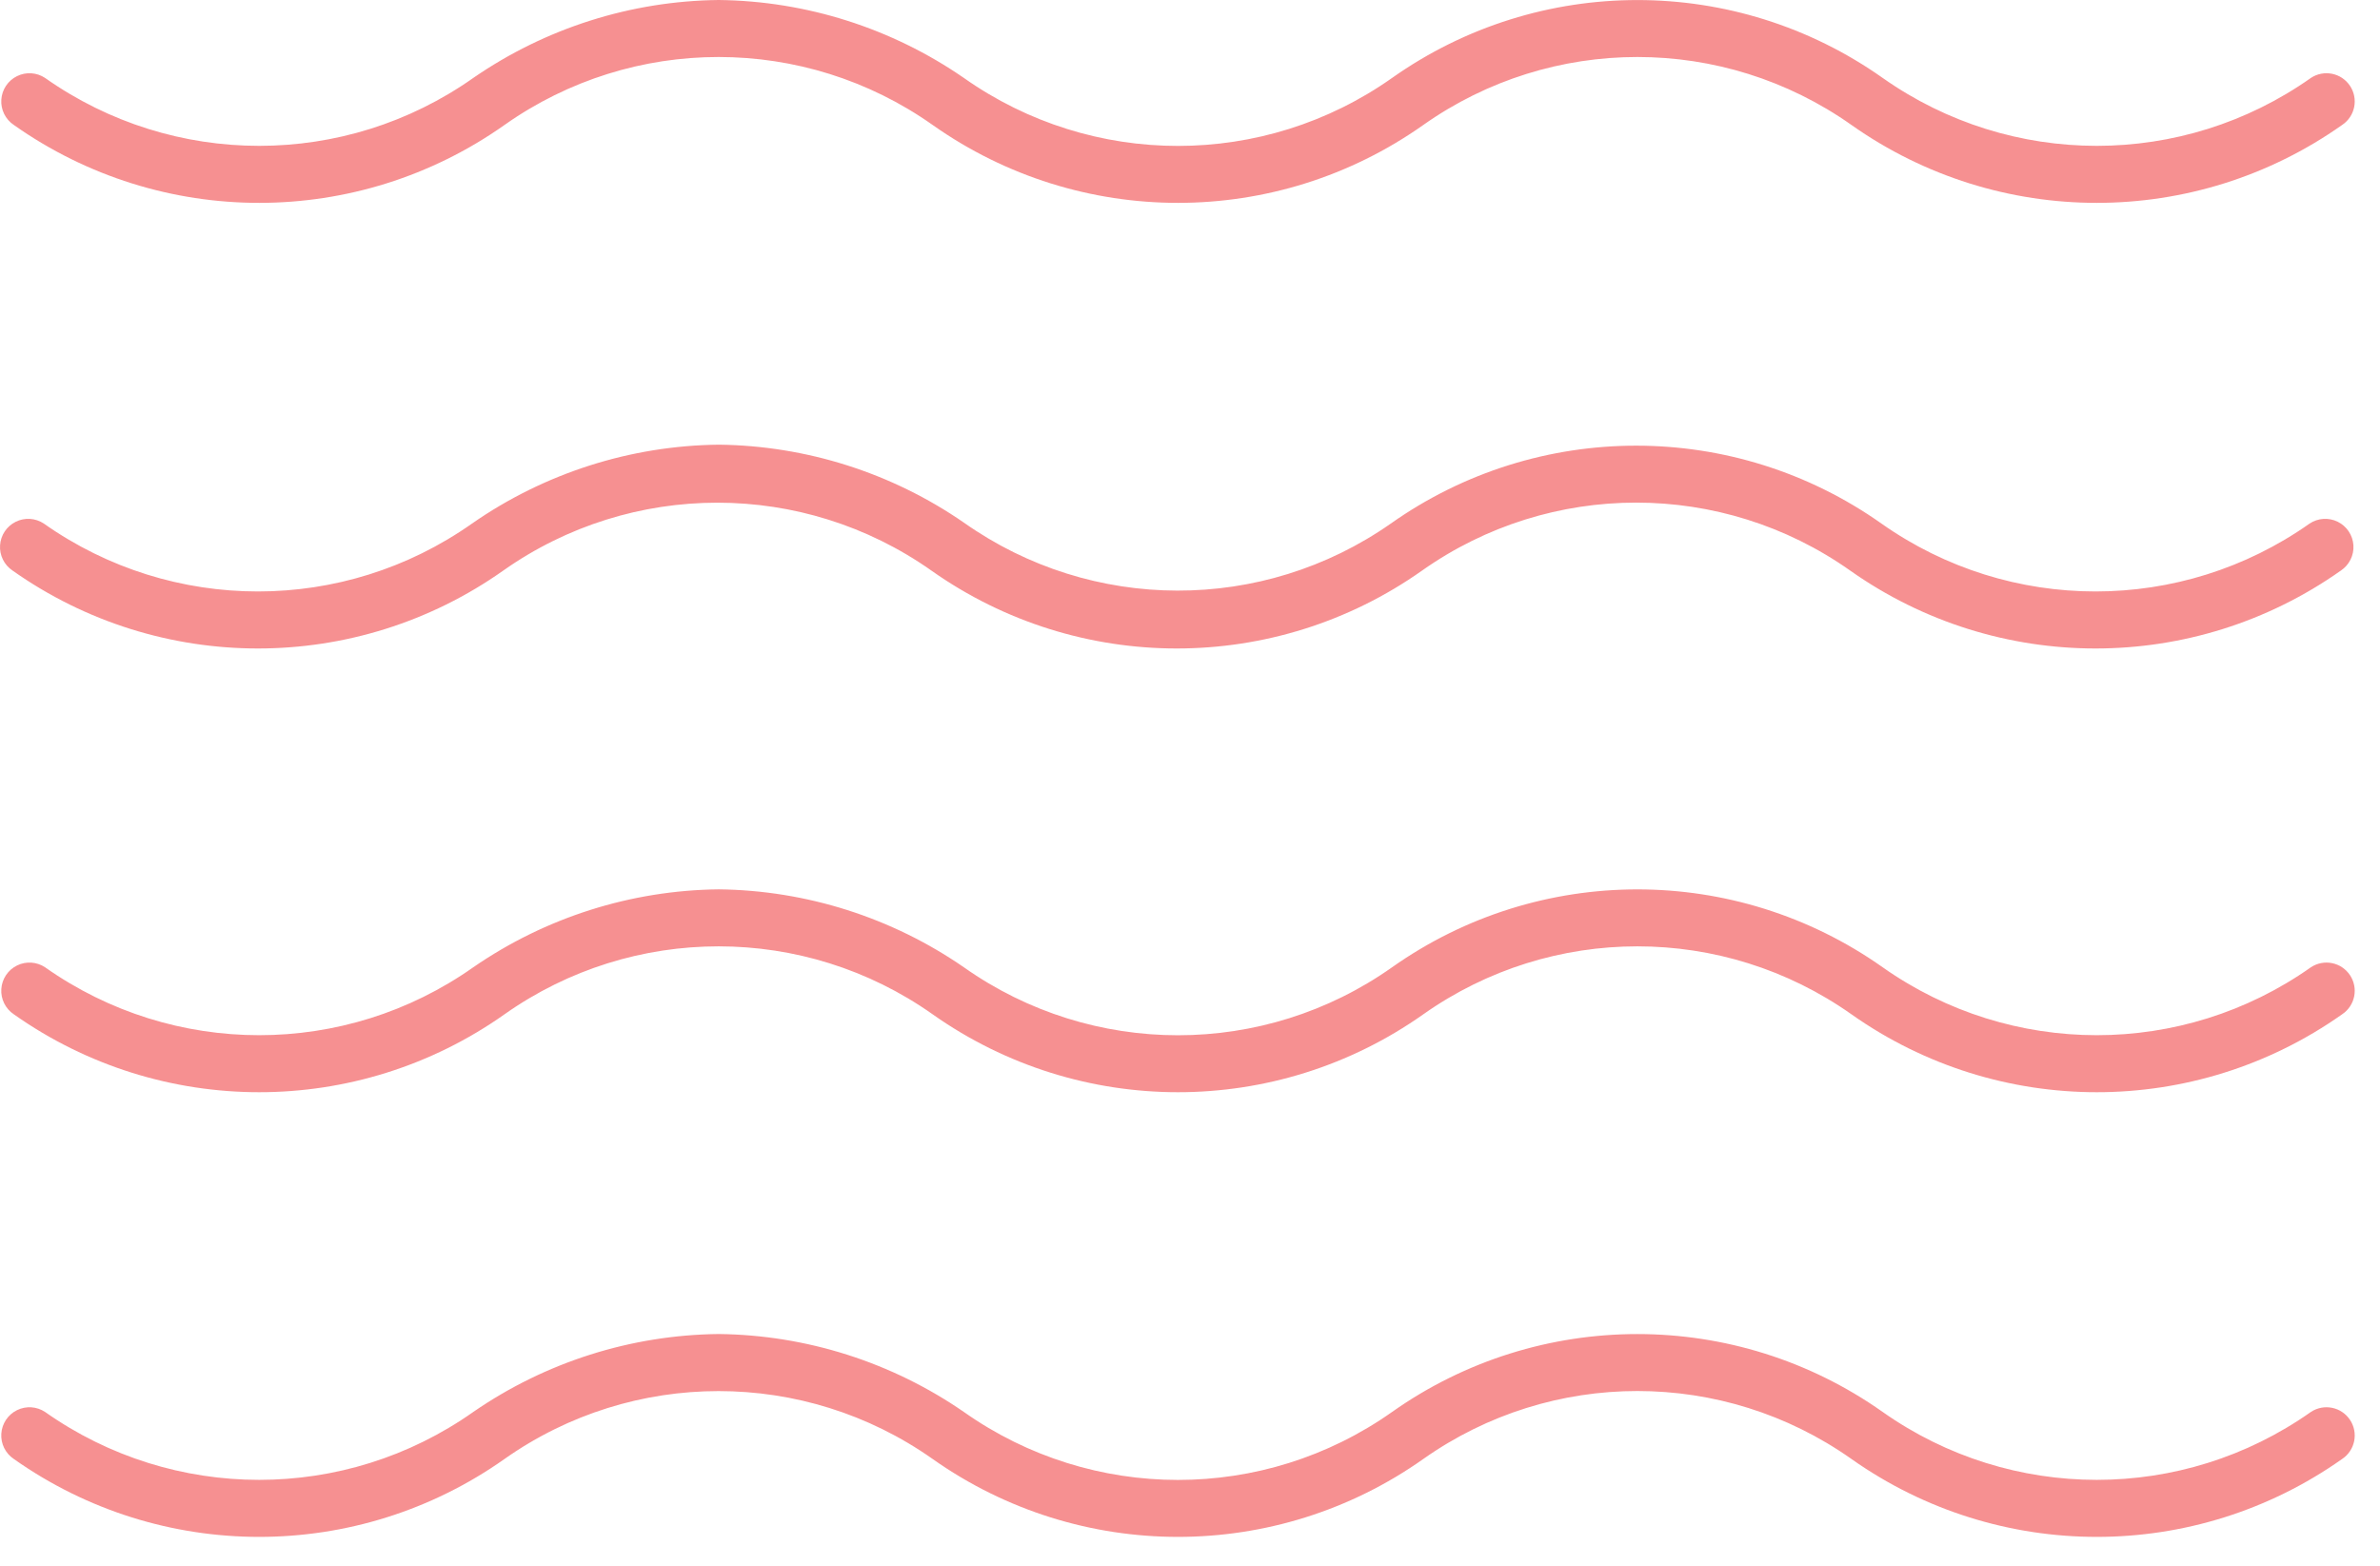
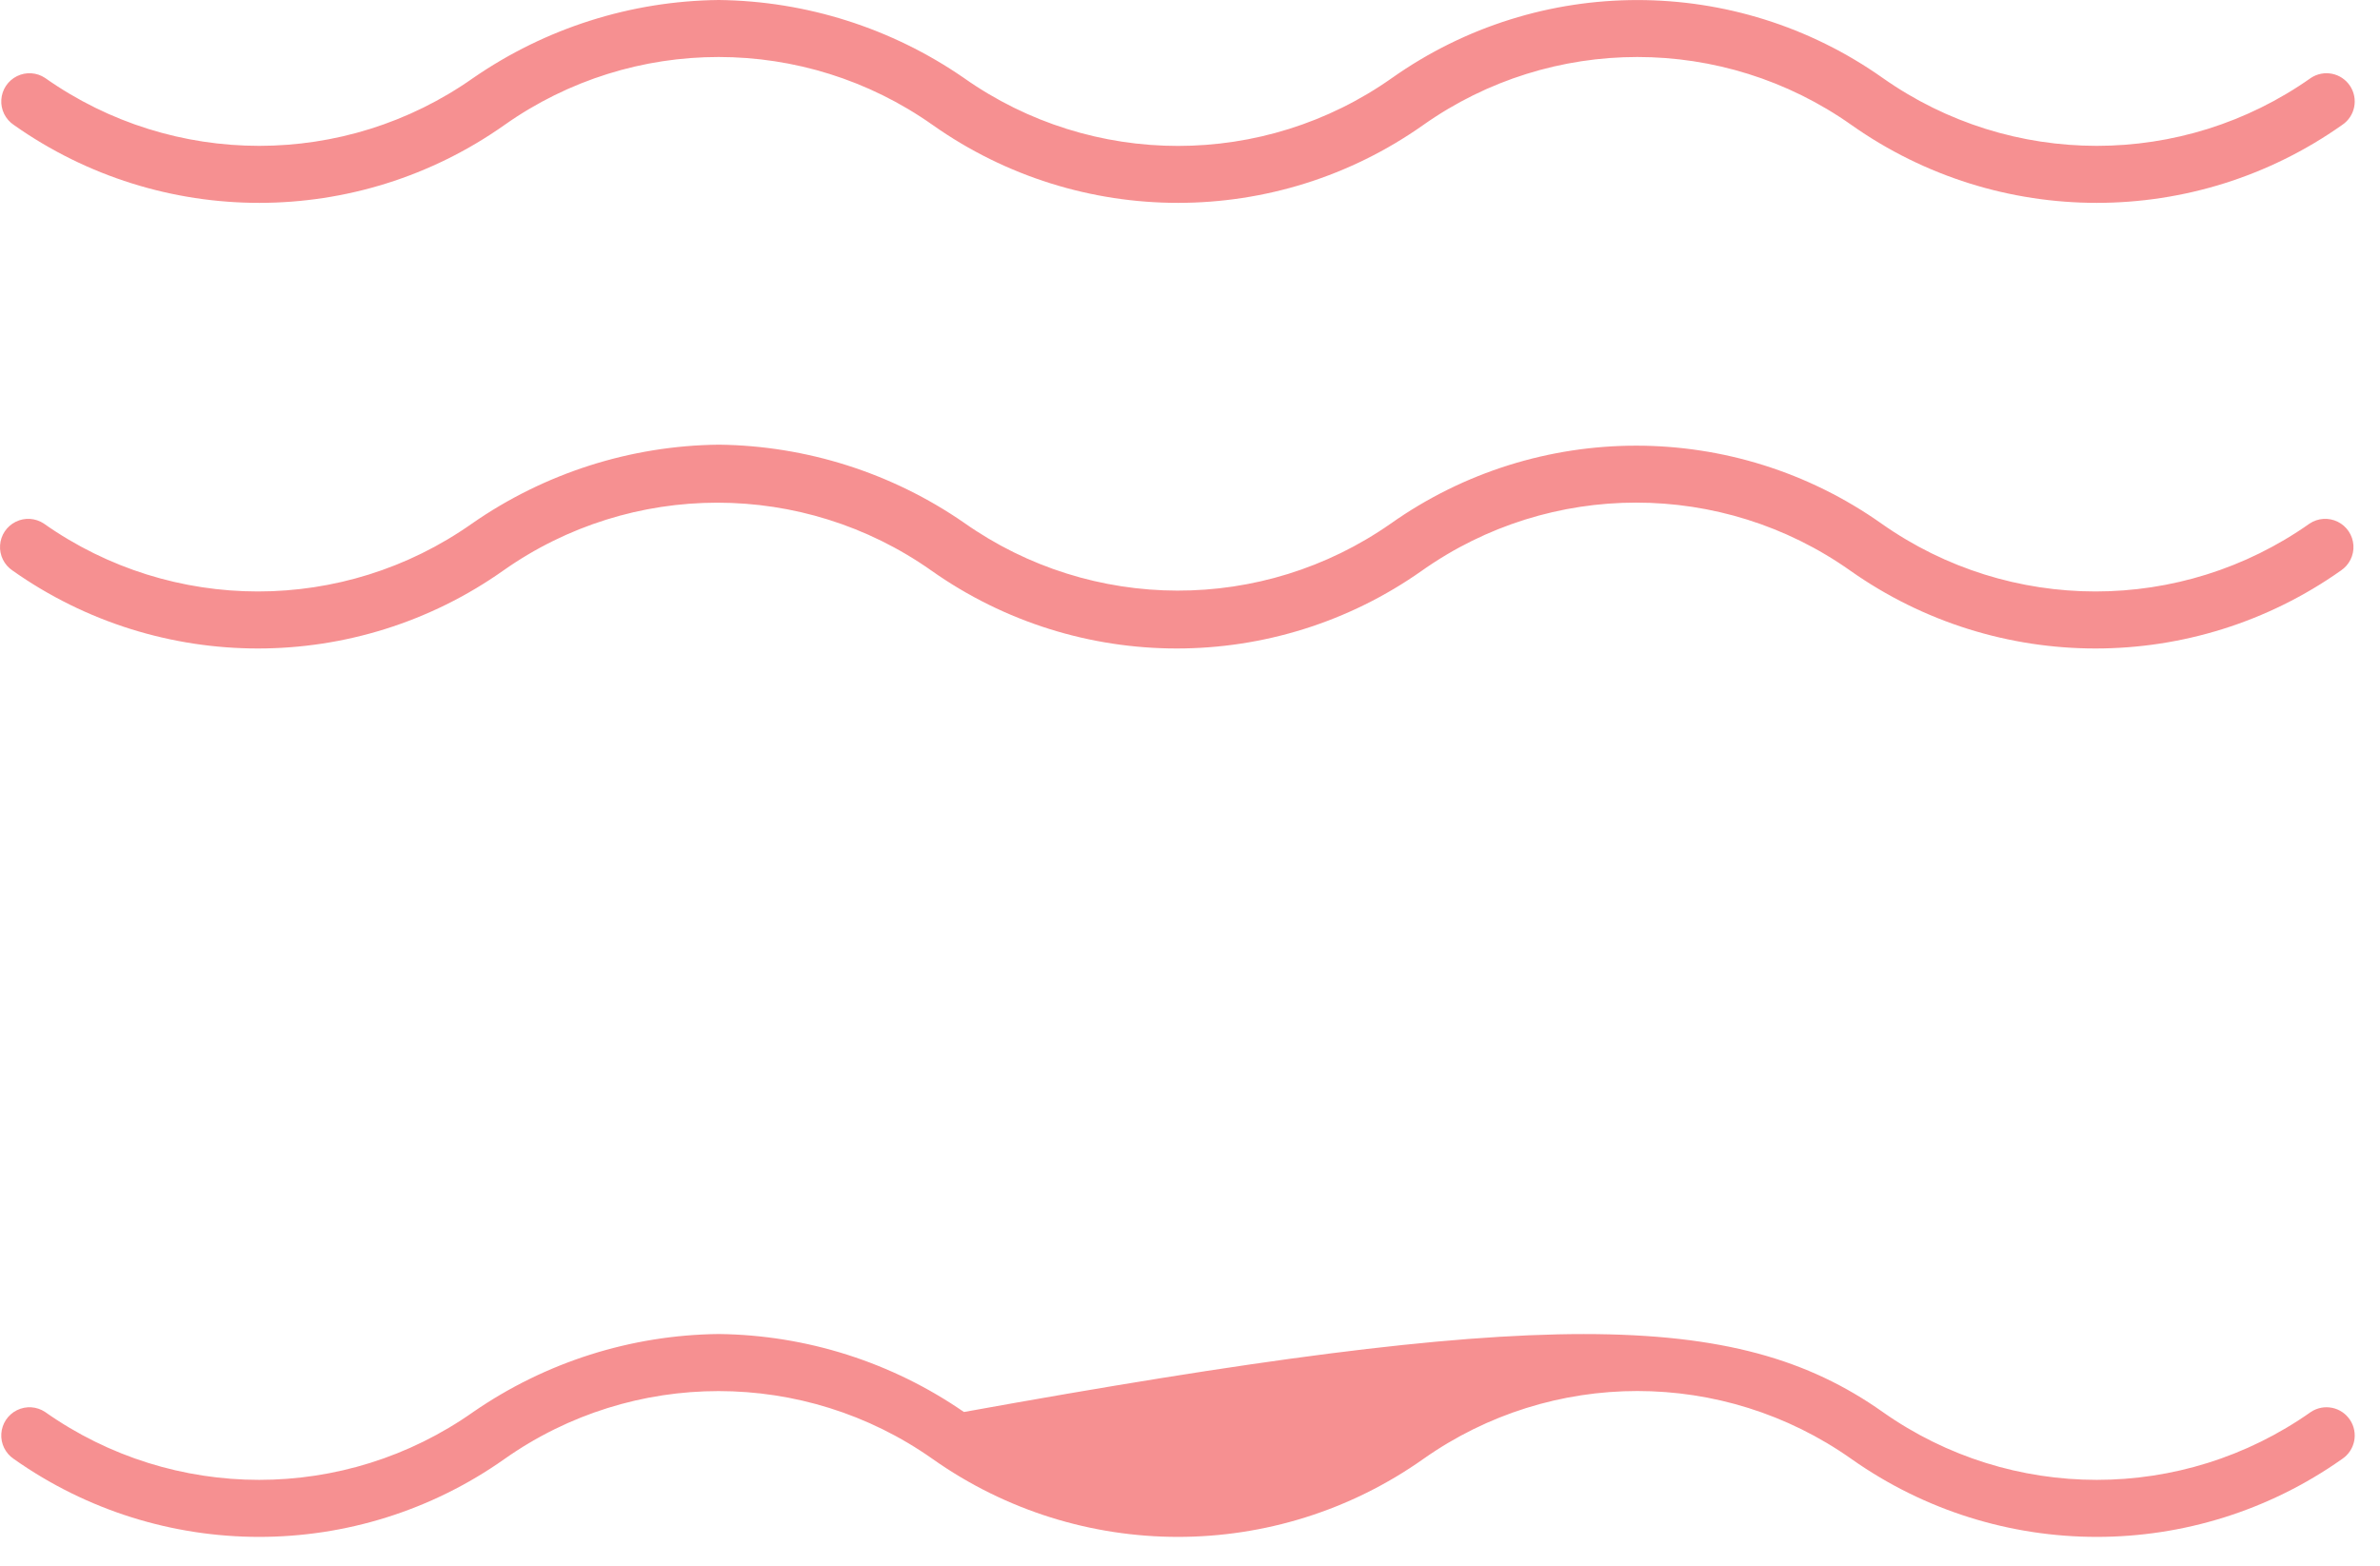
<svg xmlns="http://www.w3.org/2000/svg" width="76px" height="50px" viewBox="0 0 76 50" version="1.1">
  <title>Group 3</title>
  <g id="Main" stroke="none" stroke-width="1" fill="none" fill-rule="evenodd" opacity="0.5">
    <g id="Home-Page-Revision" transform="translate(-544, -453)" fill="#ED2124" fill-rule="nonzero">
      <g id="Group-3" transform="translate(544, 453)">
        <path d="M22.951,2.84217094e-14 C25.751,0.032 28.477,0.899 30.781,2.49 C34.879,5.383 40.354,5.383 44.451,2.49 C49.148,-0.828 55.425,-0.828 60.121,2.49 C64.22,5.38 69.693,5.38 73.791,2.49 C74.206,2.214 74.765,2.326 75.041,2.74 C75.318,3.154 75.206,3.714 74.791,3.99 C70.095,7.308 63.818,7.308 59.121,3.99 C55.024,1.097 49.549,1.097 45.451,3.99 C40.755,7.308 34.478,7.308 29.781,3.99 C25.684,1.097 20.209,1.097 16.111,3.99 C11.415,7.308 5.138,7.308 0.441,3.99 C0.173,3.811 0.021,3.503 0.042,3.182 C0.063,2.861 0.253,2.575 0.542,2.432 C0.831,2.289 1.173,2.311 1.441,2.49 C5.54,5.38 11.013,5.38 15.111,2.49 C17.418,0.898 20.148,0.03 22.951,2.84217094e-14 L22.951,2.84217094e-14 Z" id="Path" />
        <path d="M22.951,14.2 C25.751,14.232 28.477,15.099 30.781,16.69 C34.864,19.573 40.316,19.585 44.411,16.72 C49.108,13.402 55.385,13.402 60.081,16.72 C64.18,19.61 69.653,19.61 73.751,16.72 C74.019,16.541 74.362,16.519 74.651,16.662 C74.94,16.805 75.13,17.091 75.151,17.412 C75.172,17.733 75.019,18.041 74.751,18.22 C70.055,21.538 63.778,21.538 59.081,18.22 C54.984,15.327 49.509,15.327 45.411,18.22 C40.715,21.538 34.438,21.538 29.741,18.22 C25.643,15.33 20.17,15.33 16.071,18.22 C11.375,21.538 5.098,21.538 0.401,18.22 C0.133,18.041 -0.019,17.733 0.002,17.412 C0.023,17.091 0.213,16.805 0.502,16.662 C0.791,16.519 1.133,16.541 1.401,16.72 C5.5,19.61 10.973,19.61 15.071,16.72 C17.386,15.109 20.132,14.231 22.951,14.2 Z" id="Path" />
-         <path d="M22.951,28.4 C25.751,28.432 28.477,29.299 30.781,30.89 C34.879,33.783 40.354,33.783 44.451,30.89 C49.148,27.572 55.425,27.572 60.121,30.89 C64.22,33.78 69.693,33.78 73.791,30.89 C74.206,30.614 74.765,30.726 75.041,31.14 C75.318,31.554 75.206,32.114 74.791,32.39 C70.095,35.708 63.818,35.708 59.121,32.39 C55.024,29.497 49.549,29.497 45.451,32.39 C40.755,35.708 34.478,35.708 29.781,32.39 C25.684,29.497 20.209,29.497 16.111,32.39 C11.415,35.708 5.138,35.708 0.441,32.39 C0.173,32.211 0.021,31.903 0.042,31.582 C0.063,31.261 0.253,30.975 0.542,30.832 C0.831,30.689 1.173,30.711 1.441,30.89 C5.54,33.78 11.013,33.78 15.111,30.89 C17.418,29.298 20.148,28.43 22.951,28.4 Z" id="Path" />
-         <path d="M22.951,42.6 C25.751,42.632 28.477,43.499 30.781,45.09 C34.879,47.983 40.354,47.983 44.451,45.09 C49.148,41.772 55.425,41.772 60.121,45.09 C64.22,47.98 69.693,47.98 73.791,45.09 C74.206,44.814 74.765,44.926 75.041,45.34 C75.318,45.754 75.206,46.314 74.791,46.59 C70.095,49.908 63.818,49.908 59.121,46.59 C55.024,43.697 49.549,43.697 45.451,46.59 C40.755,49.908 34.478,49.908 29.781,46.59 C25.683,43.7 20.21,43.7 16.111,46.59 C11.415,49.908 5.138,49.908 0.441,46.59 C0.173,46.411 0.021,46.103 0.042,45.782 C0.063,45.461 0.253,45.175 0.542,45.032 C0.831,44.889 1.173,44.911 1.441,45.09 C5.54,47.98 11.013,47.98 15.111,45.09 C17.418,43.498 20.148,42.63 22.951,42.6 L22.951,42.6 Z" id="Path" />
+         <path d="M22.951,42.6 C25.751,42.632 28.477,43.499 30.781,45.09 C49.148,41.772 55.425,41.772 60.121,45.09 C64.22,47.98 69.693,47.98 73.791,45.09 C74.206,44.814 74.765,44.926 75.041,45.34 C75.318,45.754 75.206,46.314 74.791,46.59 C70.095,49.908 63.818,49.908 59.121,46.59 C55.024,43.697 49.549,43.697 45.451,46.59 C40.755,49.908 34.478,49.908 29.781,46.59 C25.683,43.7 20.21,43.7 16.111,46.59 C11.415,49.908 5.138,49.908 0.441,46.59 C0.173,46.411 0.021,46.103 0.042,45.782 C0.063,45.461 0.253,45.175 0.542,45.032 C0.831,44.889 1.173,44.911 1.441,45.09 C5.54,47.98 11.013,47.98 15.111,45.09 C17.418,43.498 20.148,42.63 22.951,42.6 L22.951,42.6 Z" id="Path" />
      </g>
    </g>
  </g>
</svg>